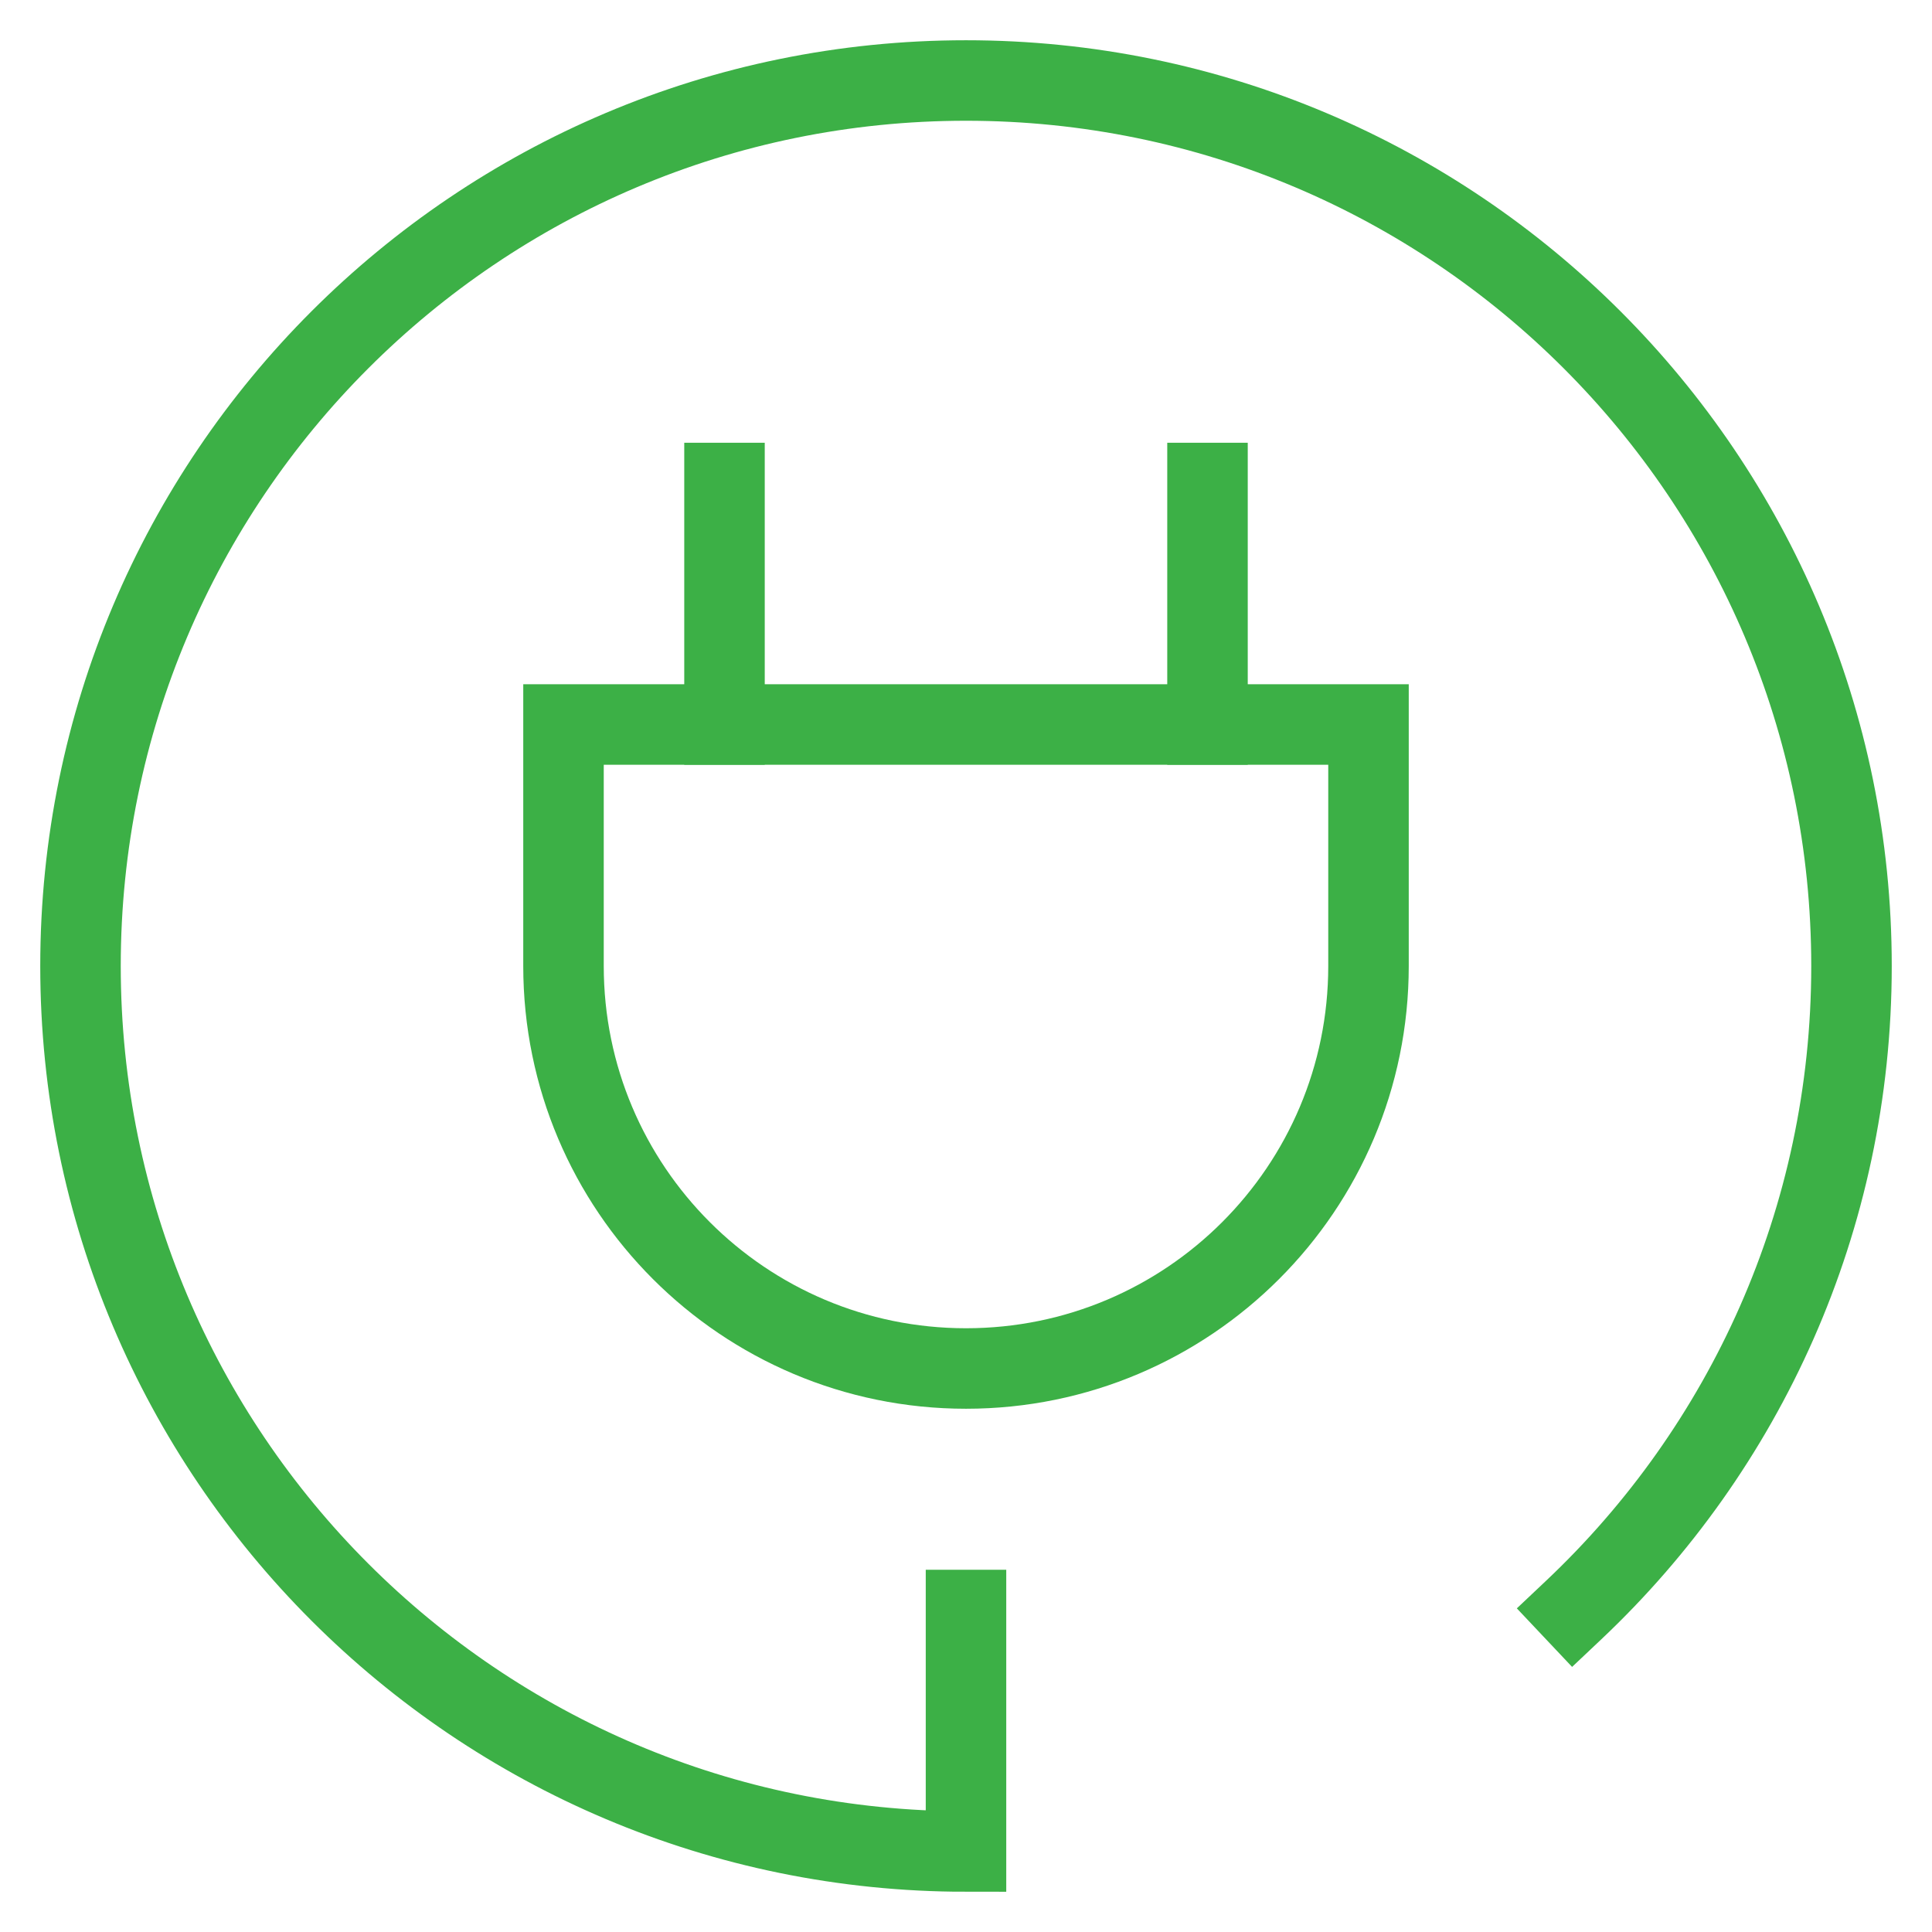
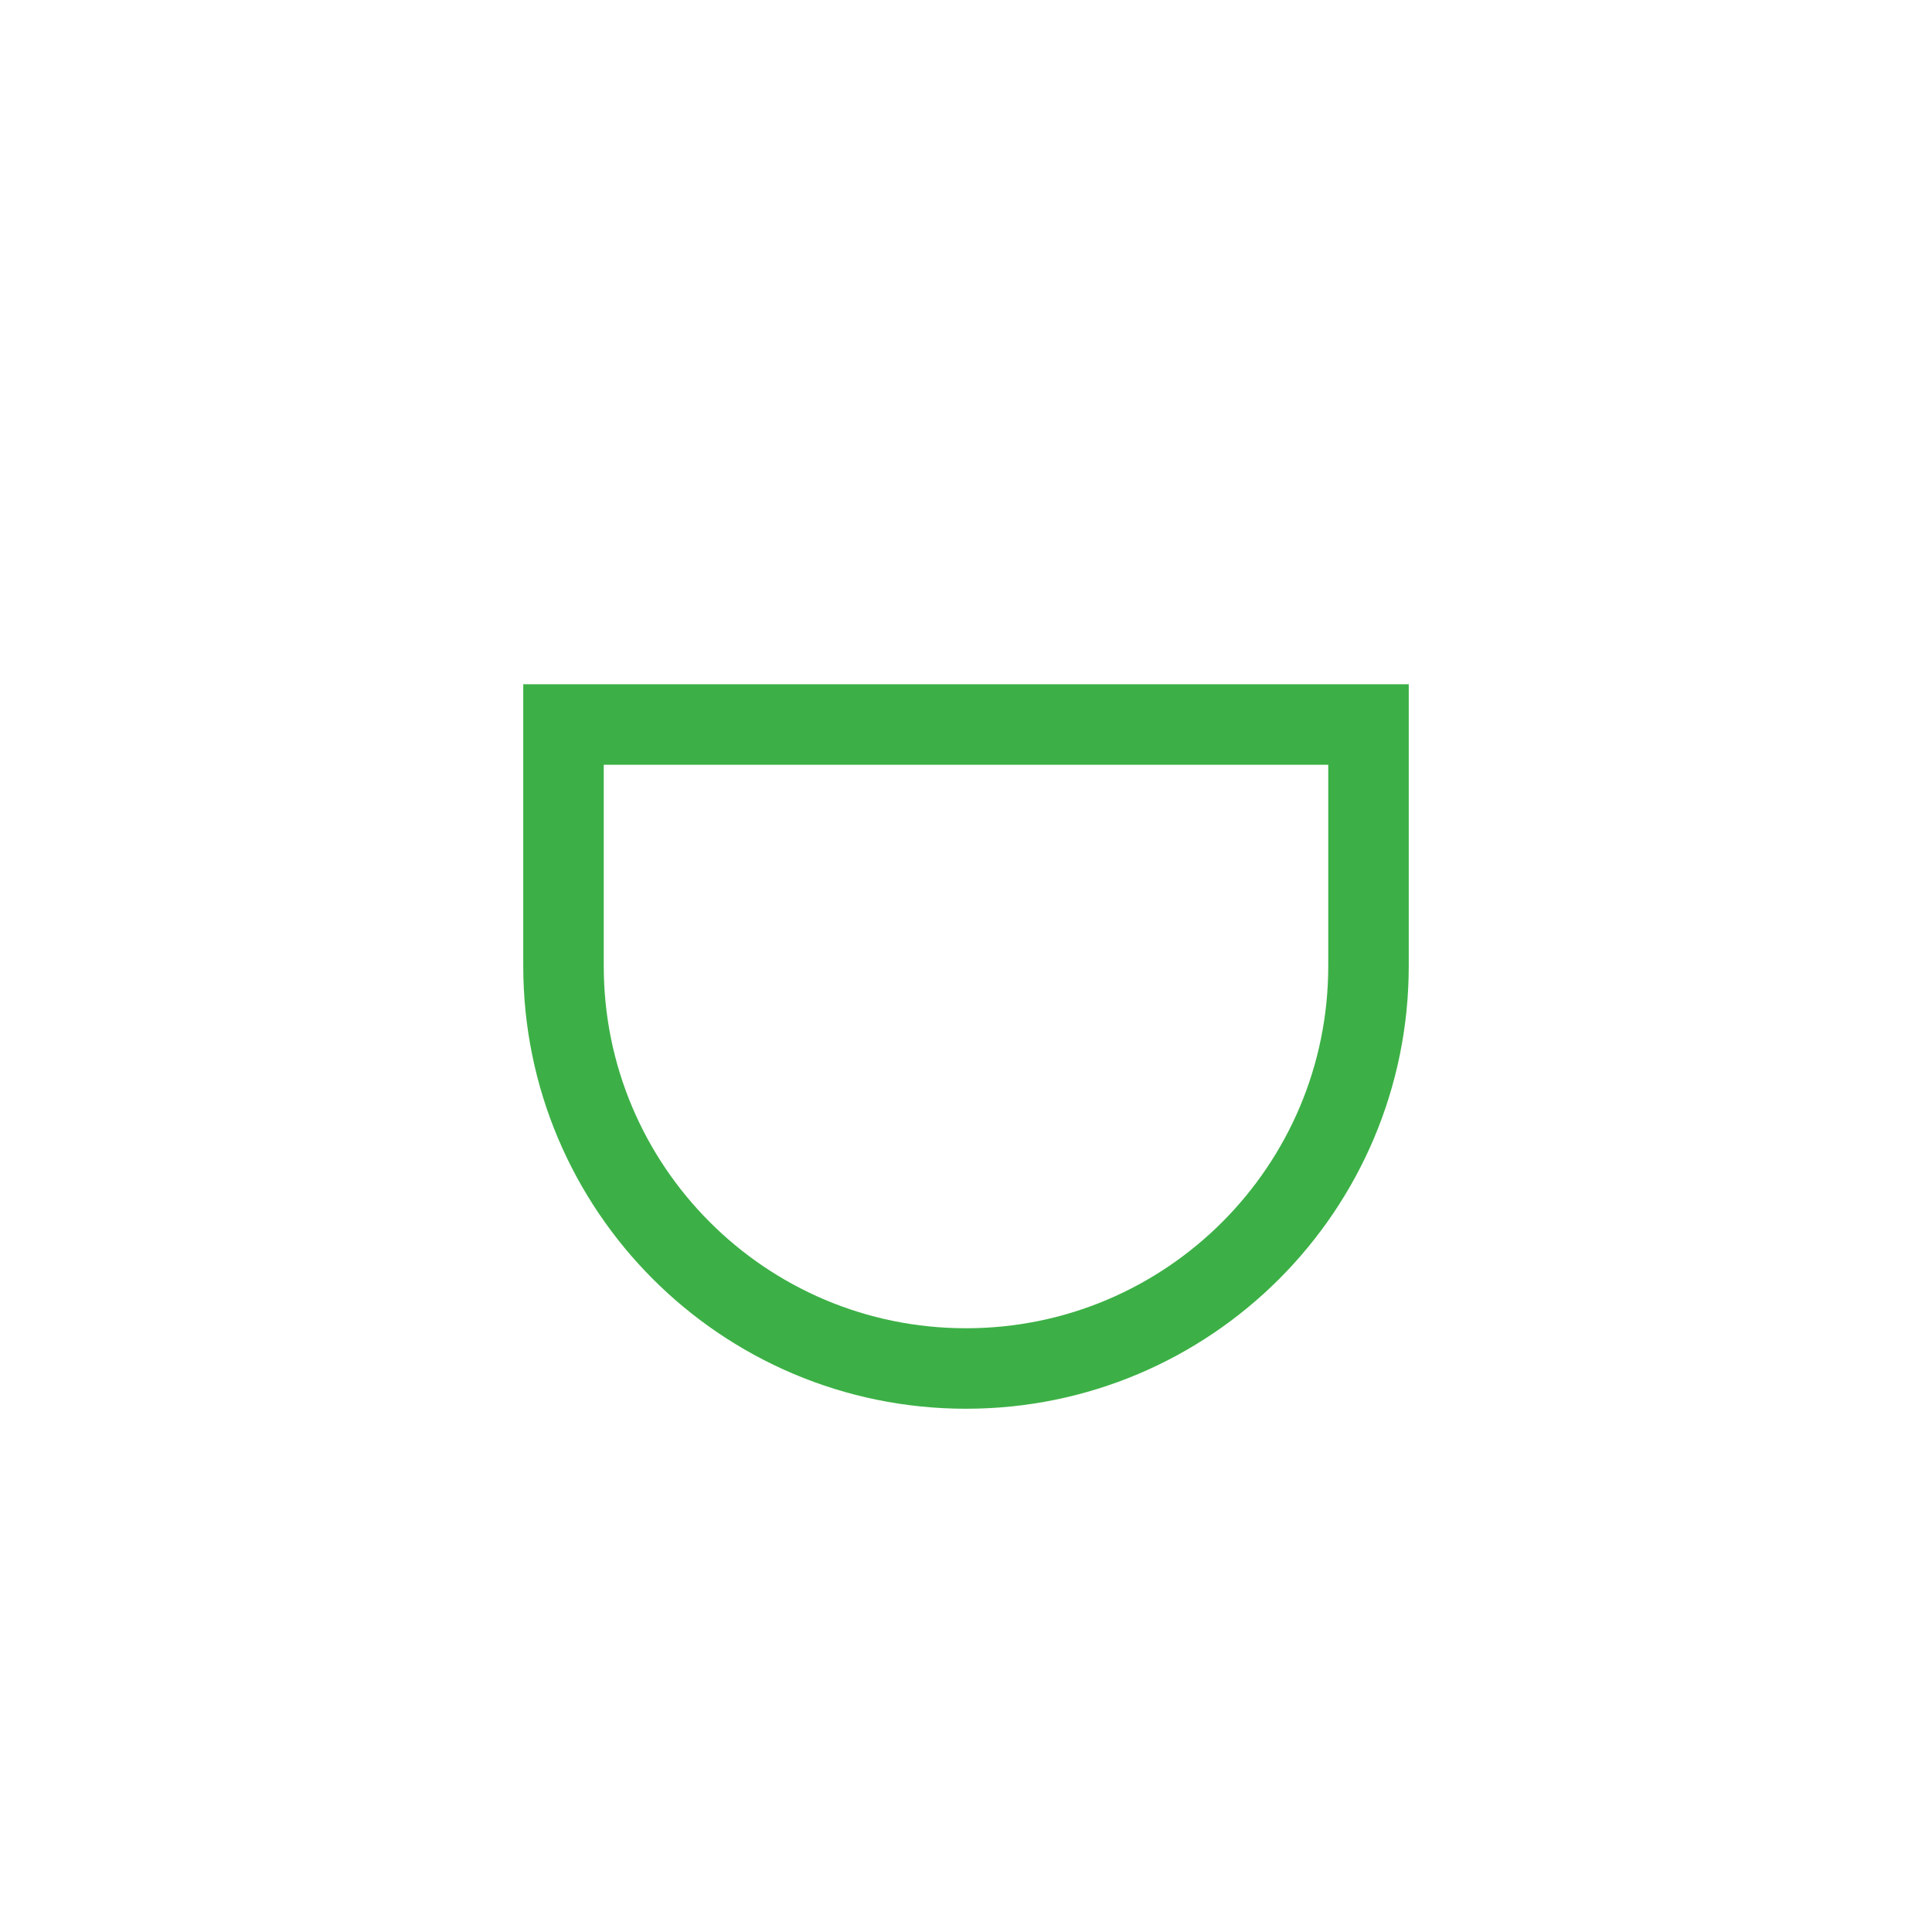
<svg xmlns="http://www.w3.org/2000/svg" viewBox="0 0 48 48" width="48" height="48">
  <title>connection</title>
  <g class="nc-icon-wrapper" stroke-linecap="square" stroke-linejoin="miter" stroke-width="2" fill="#3cb046" stroke="#3cb046">
-     <path fill="none" stroke="#3cb046" stroke-miterlimit="10" d="M39.099,40 C43.348,35.989,46,30.304,46,24c0-12.15-9.85-22-22-22S2,11.85,2,24s9.85,22,22,22v-6" />
    <path data-color="color-2" fill="none" stroke-miterlimit="10" d="M24,34 L24,34c-5.523,0-10-4.477-10-10v-6h20v6C34,29.523,29.523,34,24,34z" />
-     <line data-color="color-2" fill="none" stroke-miterlimit="10" x1="18" y1="18" x2="18" y2="12" />
-     <line data-color="color-2" fill="none" stroke-miterlimit="10" x1="30" y1="18" x2="30" y2="12" />
  </g>
</svg>